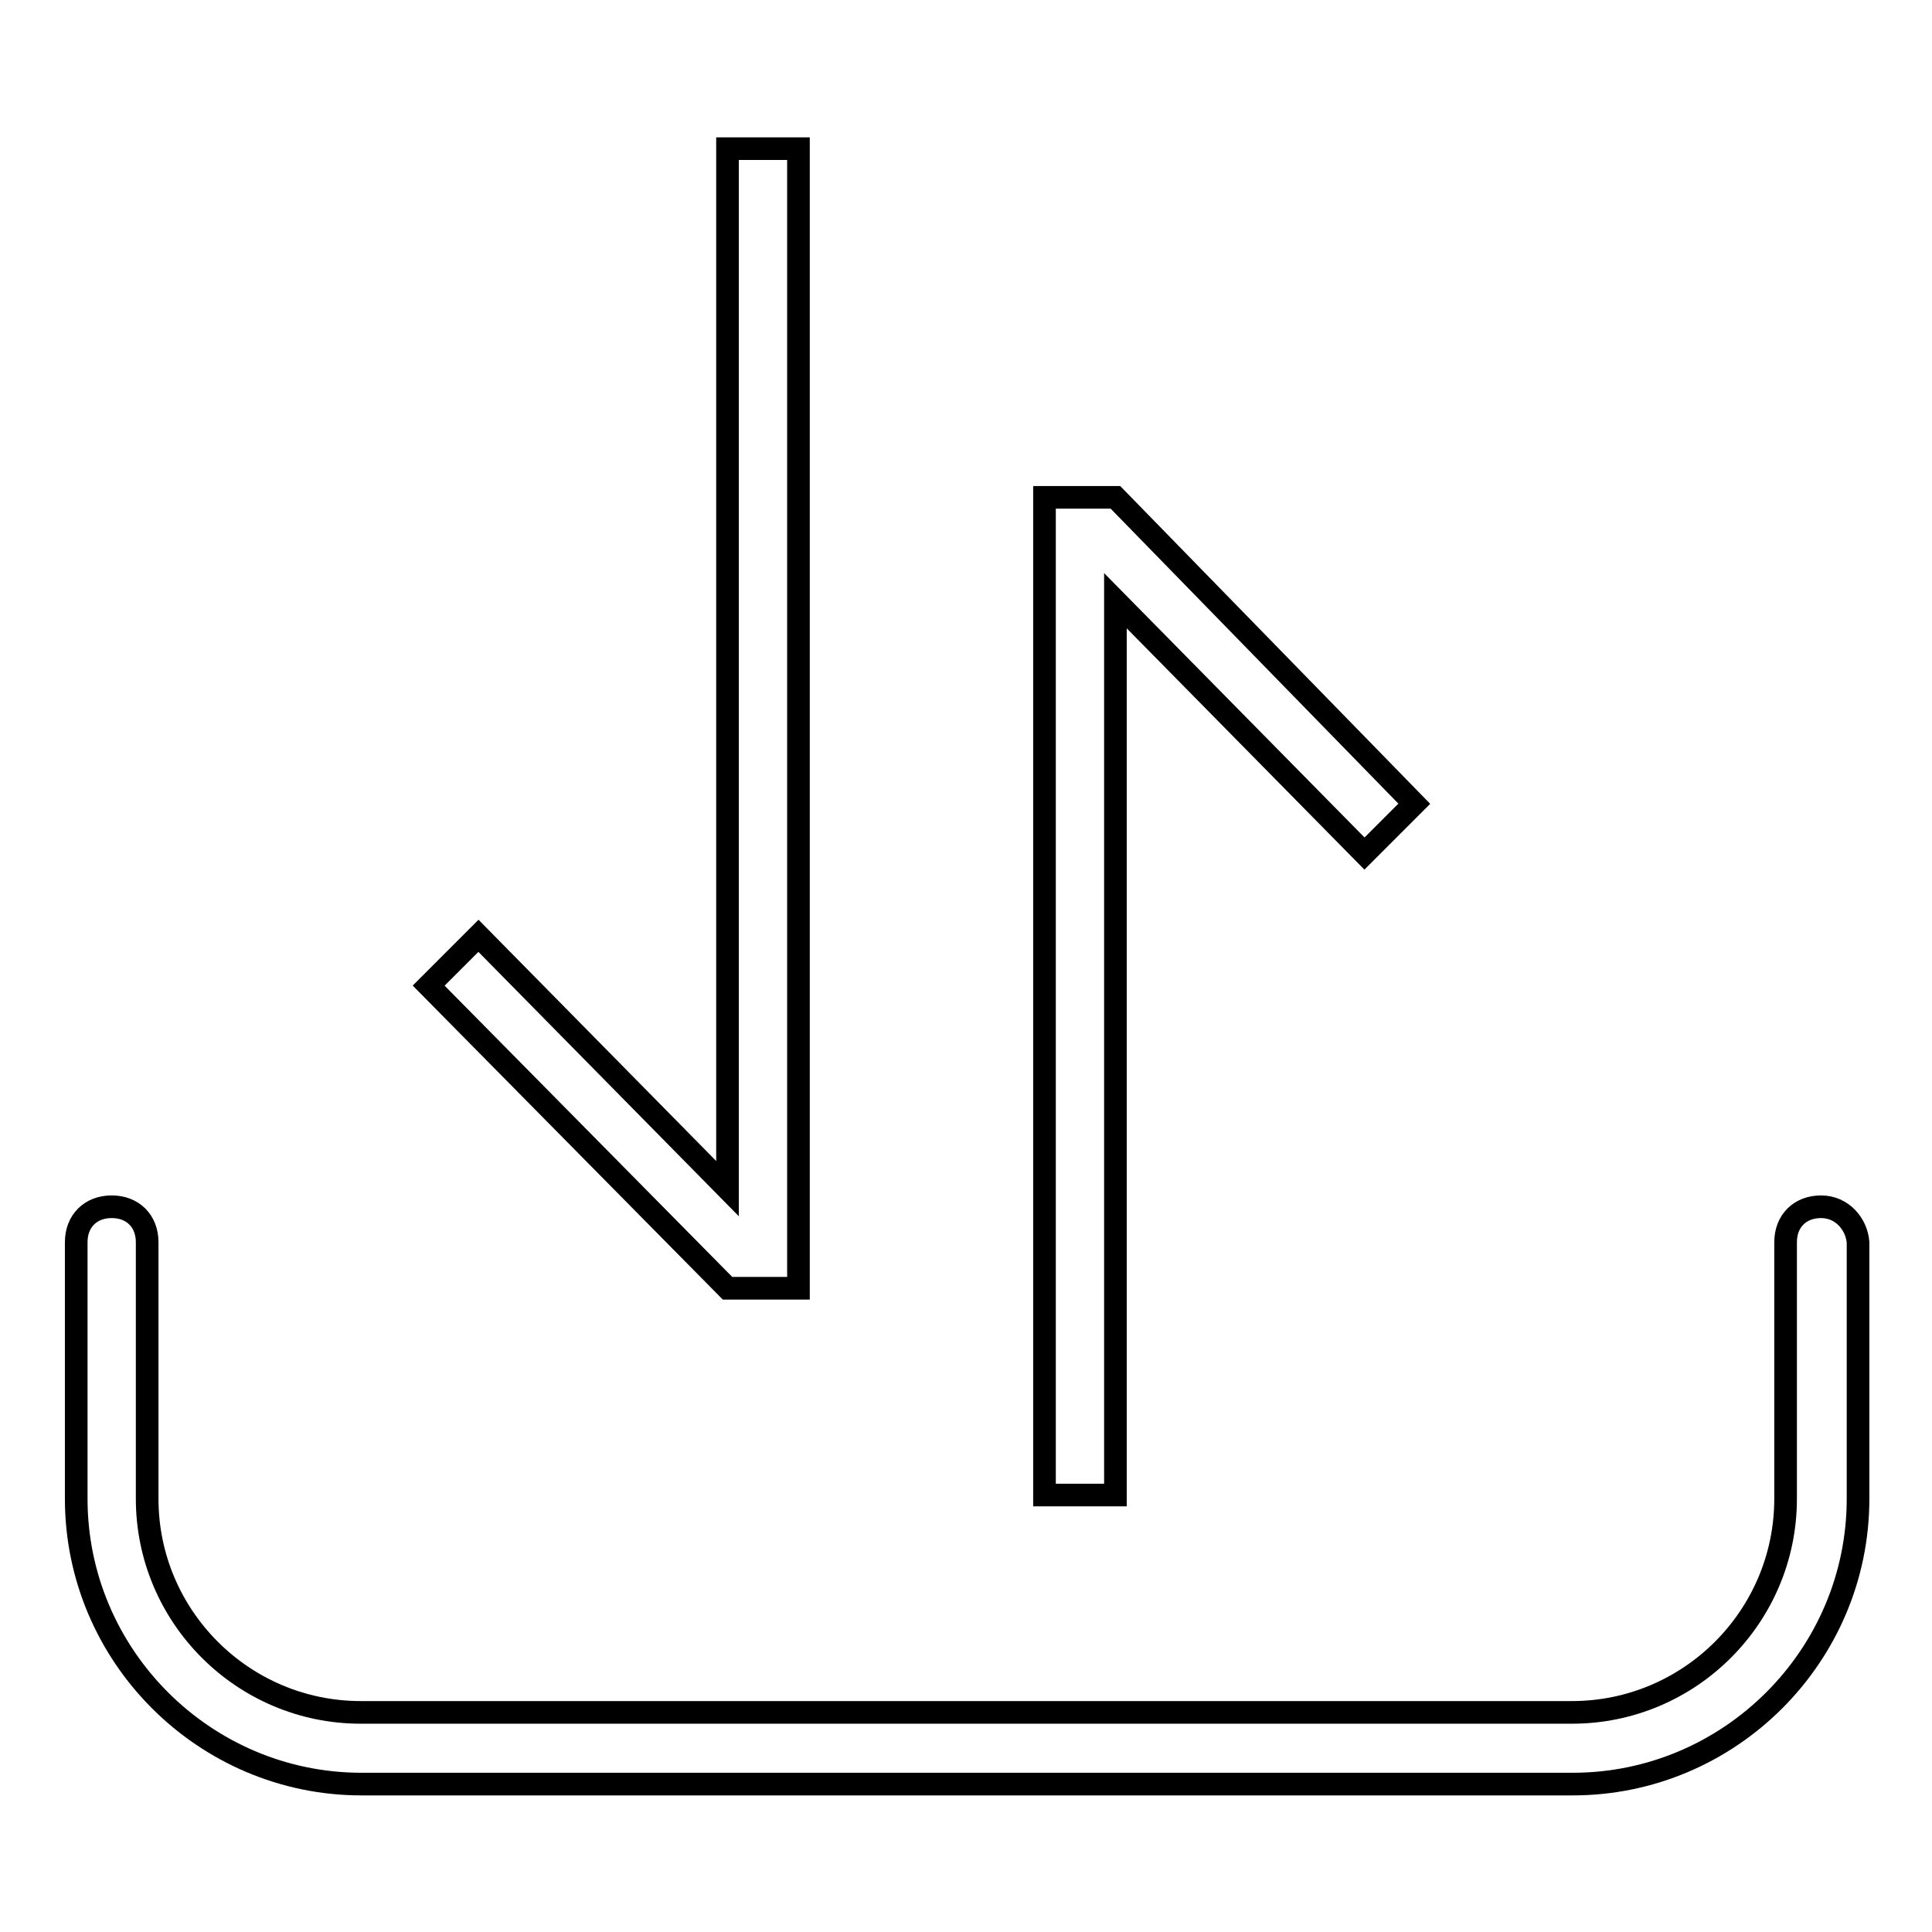
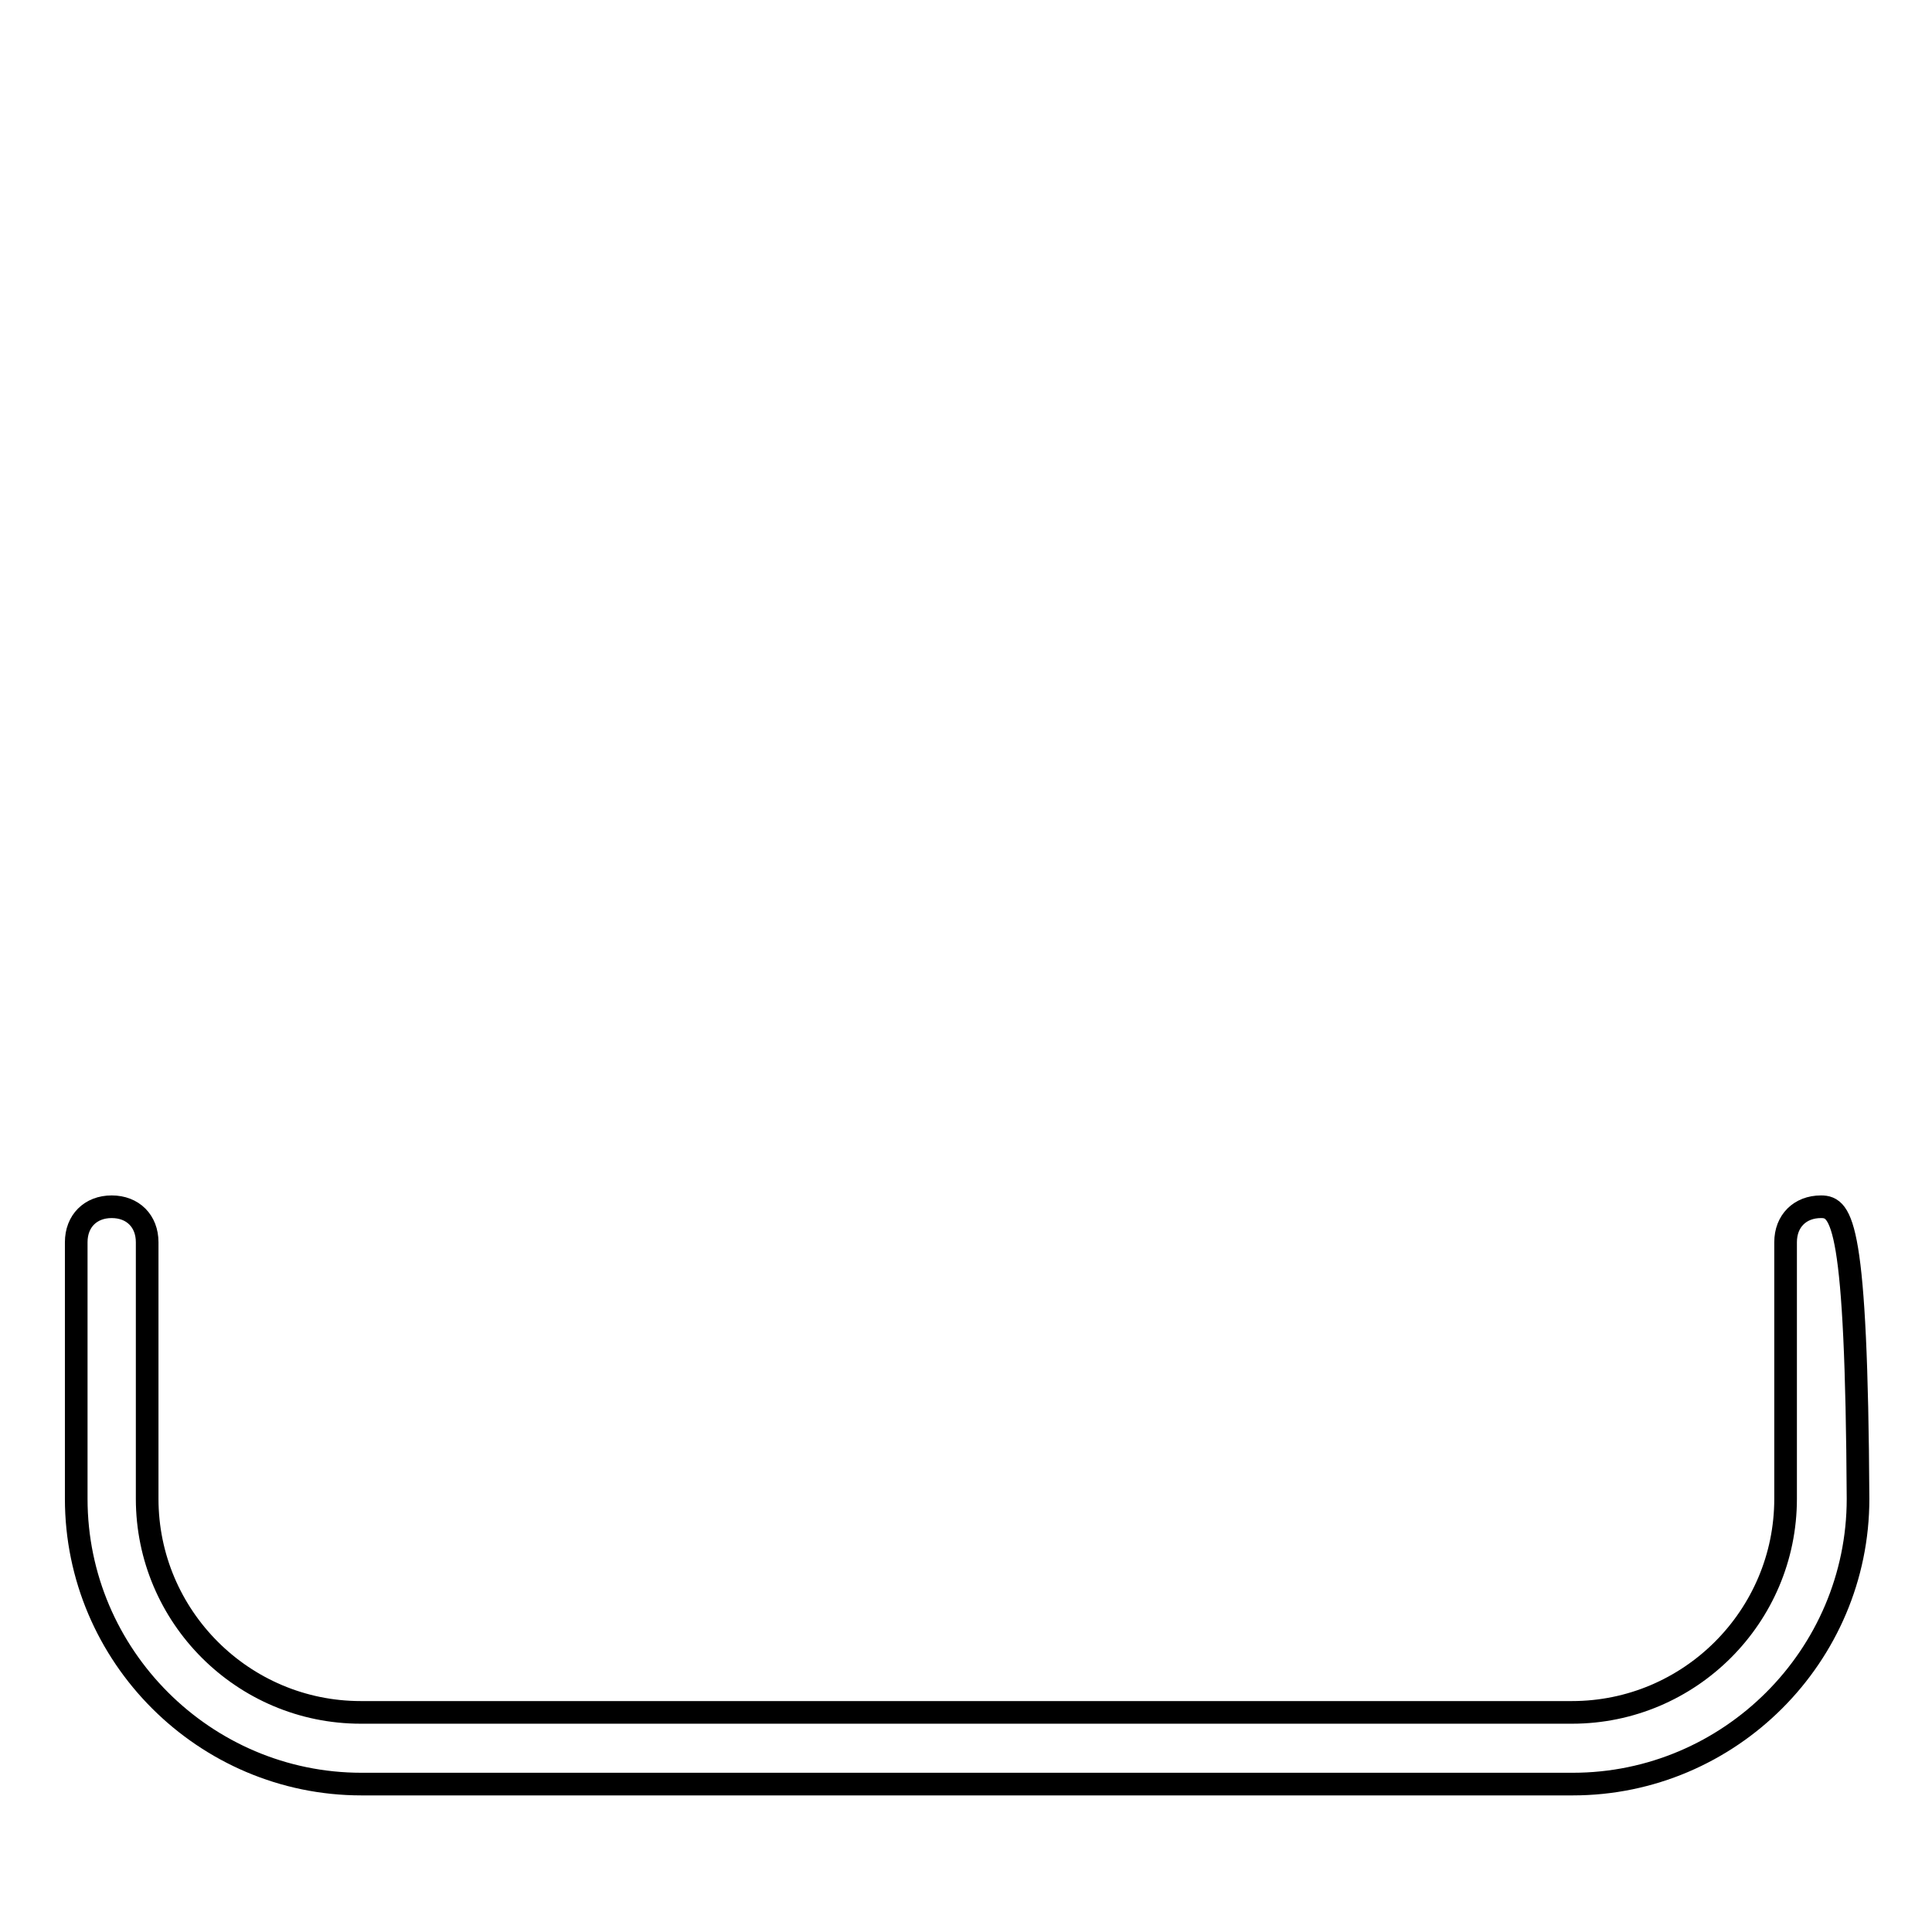
<svg xmlns="http://www.w3.org/2000/svg" version="1.1" x="0px" y="0px" viewBox="0 0 256 256" enable-background="new 0 0 256 256" xml:space="preserve">
  <g>
-     <path stroke-width="3" fill-opacity="0" stroke="#000000" d="M241.3,159.9c-2.8,0-4.7,1.9-4.7,4.7v34c0,15.6-12.7,28.3-28.3,28.3H47.8c-15.6,0-28.3-12.7-28.3-28.3v-34 c0-2.8-1.9-4.7-4.7-4.7s-4.7,1.9-4.7,4.7v34c0,20.8,17,37.8,37.8,37.8h160.5c20.8,0,37.8-17,37.8-37.8v-34 C246,162.2,244.1,159.9,241.3,159.9z" />
-     <path stroke-width="3" fill-opacity="0" stroke="#000000" d="M96.4,170.7h9.4v-151h-9.4v137.8l-33-33.5l-6.6,6.6L96.4,170.7z M147.8,79.6l33,33.5l6.6-6.6l-39.6-40.6 h-9.4v132.2h9.4V79.6z" />
+     <path stroke-width="3" fill-opacity="0" stroke="#000000" d="M241.3,159.9c-2.8,0-4.7,1.9-4.7,4.7v34c0,15.6-12.7,28.3-28.3,28.3H47.8c-15.6,0-28.3-12.7-28.3-28.3v-34 c0-2.8-1.9-4.7-4.7-4.7s-4.7,1.9-4.7,4.7v34c0,20.8,17,37.8,37.8,37.8h160.5c20.8,0,37.8-17,37.8-37.8C246,162.2,244.1,159.9,241.3,159.9z" />
  </g>
</svg>